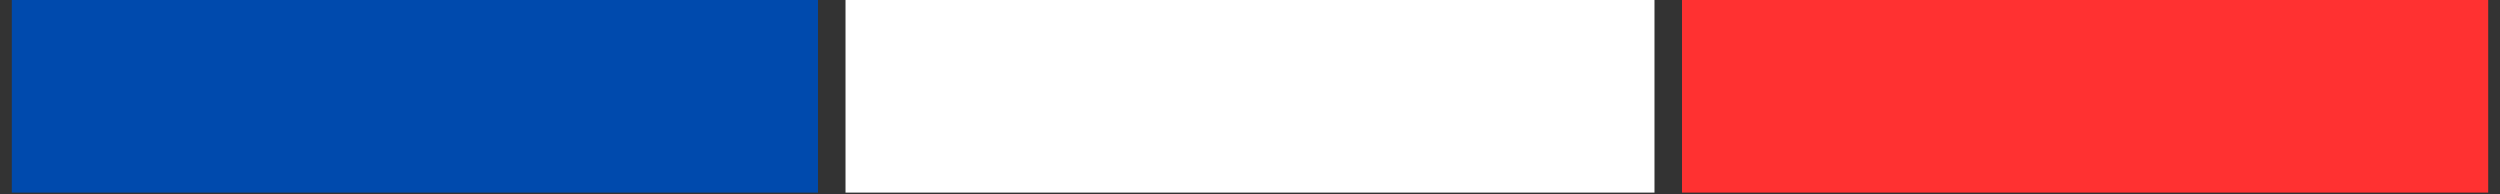
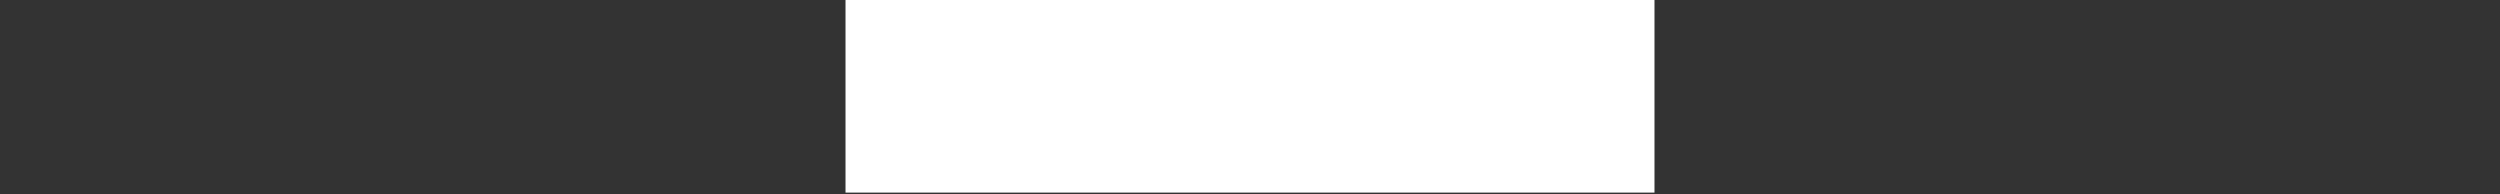
<svg xmlns="http://www.w3.org/2000/svg" width="900" viewBox="0 0 675 52.5" height="70" preserveAspectRatio="xMidYMid meet">
  <rect x="0" y="0" width="675" height="52.5" fill="#333333" stroke="none" />
  <defs>
    <clipPath id="db74233f9f">
-       <path d="M 3.184 0 L 220.859 0 L 220.859 52.004 L 3.184 52.004 Z M 3.184 0 " clip-rule="nonzero" />
-     </clipPath>
+       </clipPath>
    <clipPath id="cdfa16cb76">
      <path d="M 228.289 0 L 446.711 0 L 446.711 52.004 L 228.289 52.004 Z M 228.289 0 " clip-rule="nonzero" />
    </clipPath>
    <clipPath id="cf4a811cbe">
-       <path d="M 454.141 0 L 671.816 0 L 671.816 52.004 L 454.141 52.004 Z M 454.141 0 " clip-rule="nonzero" />
-     </clipPath>
+       </clipPath>
  </defs>
  <g clip-path="url(#db74233f9f)">
    <path fill="#004aad" d="M 3.184 0 L 220.859 0 L 220.859 52.004 L 3.184 52.004 Z M 3.184 0 " fill-opacity="1" fill-rule="nonzero" />
  </g>
  <g clip-path="url(#cdfa16cb76)">
-     <path fill="#ffffff" d="M 228.289 0 L 446.711 0 L 446.711 52.004 L 228.289 52.004 Z M 228.289 0 " fill-opacity="1" fill-rule="nonzero" />
+     <path fill="#ffffff" d="M 228.289 0 L 446.711 0 L 446.711 52.004 L 228.289 52.004 M 228.289 0 " fill-opacity="1" fill-rule="nonzero" />
  </g>
  <g clip-path="url(#cf4a811cbe)">
    <path fill="#ff3131" d="M 454.141 0 L 671.816 0 L 671.816 52.004 L 454.141 52.004 Z M 454.141 0 " fill-opacity="1" fill-rule="nonzero" />
  </g>
</svg>